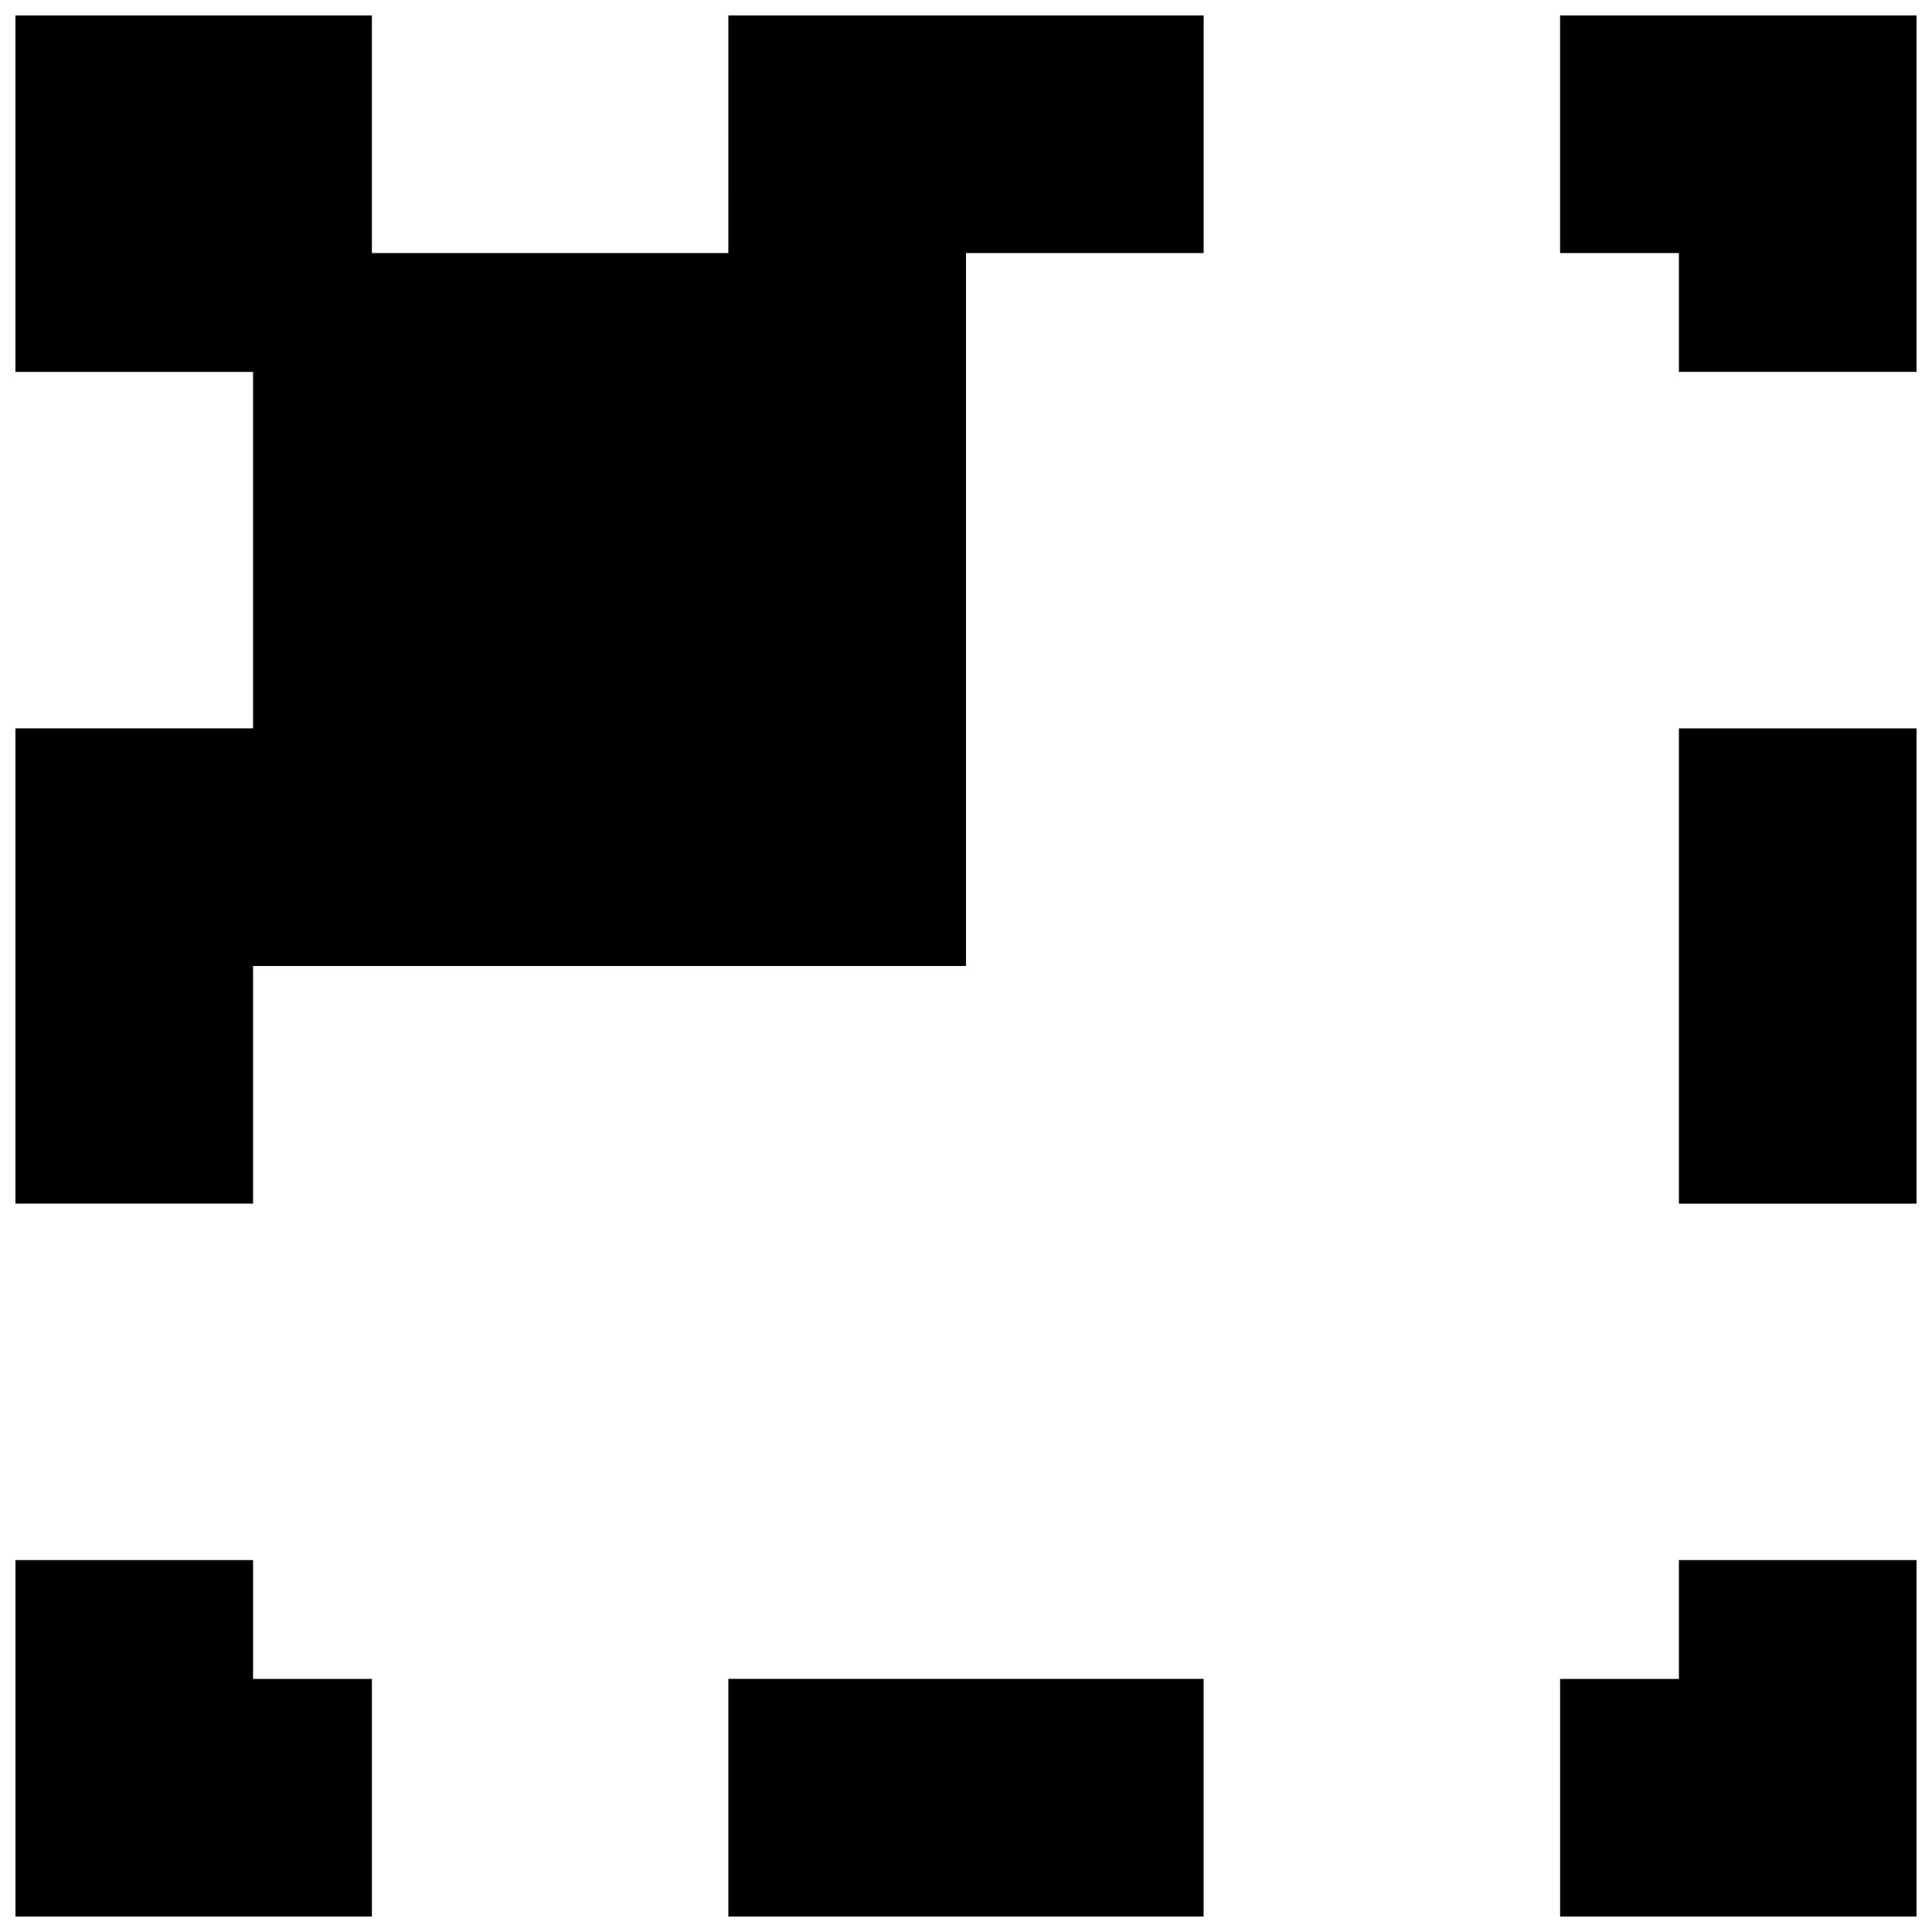
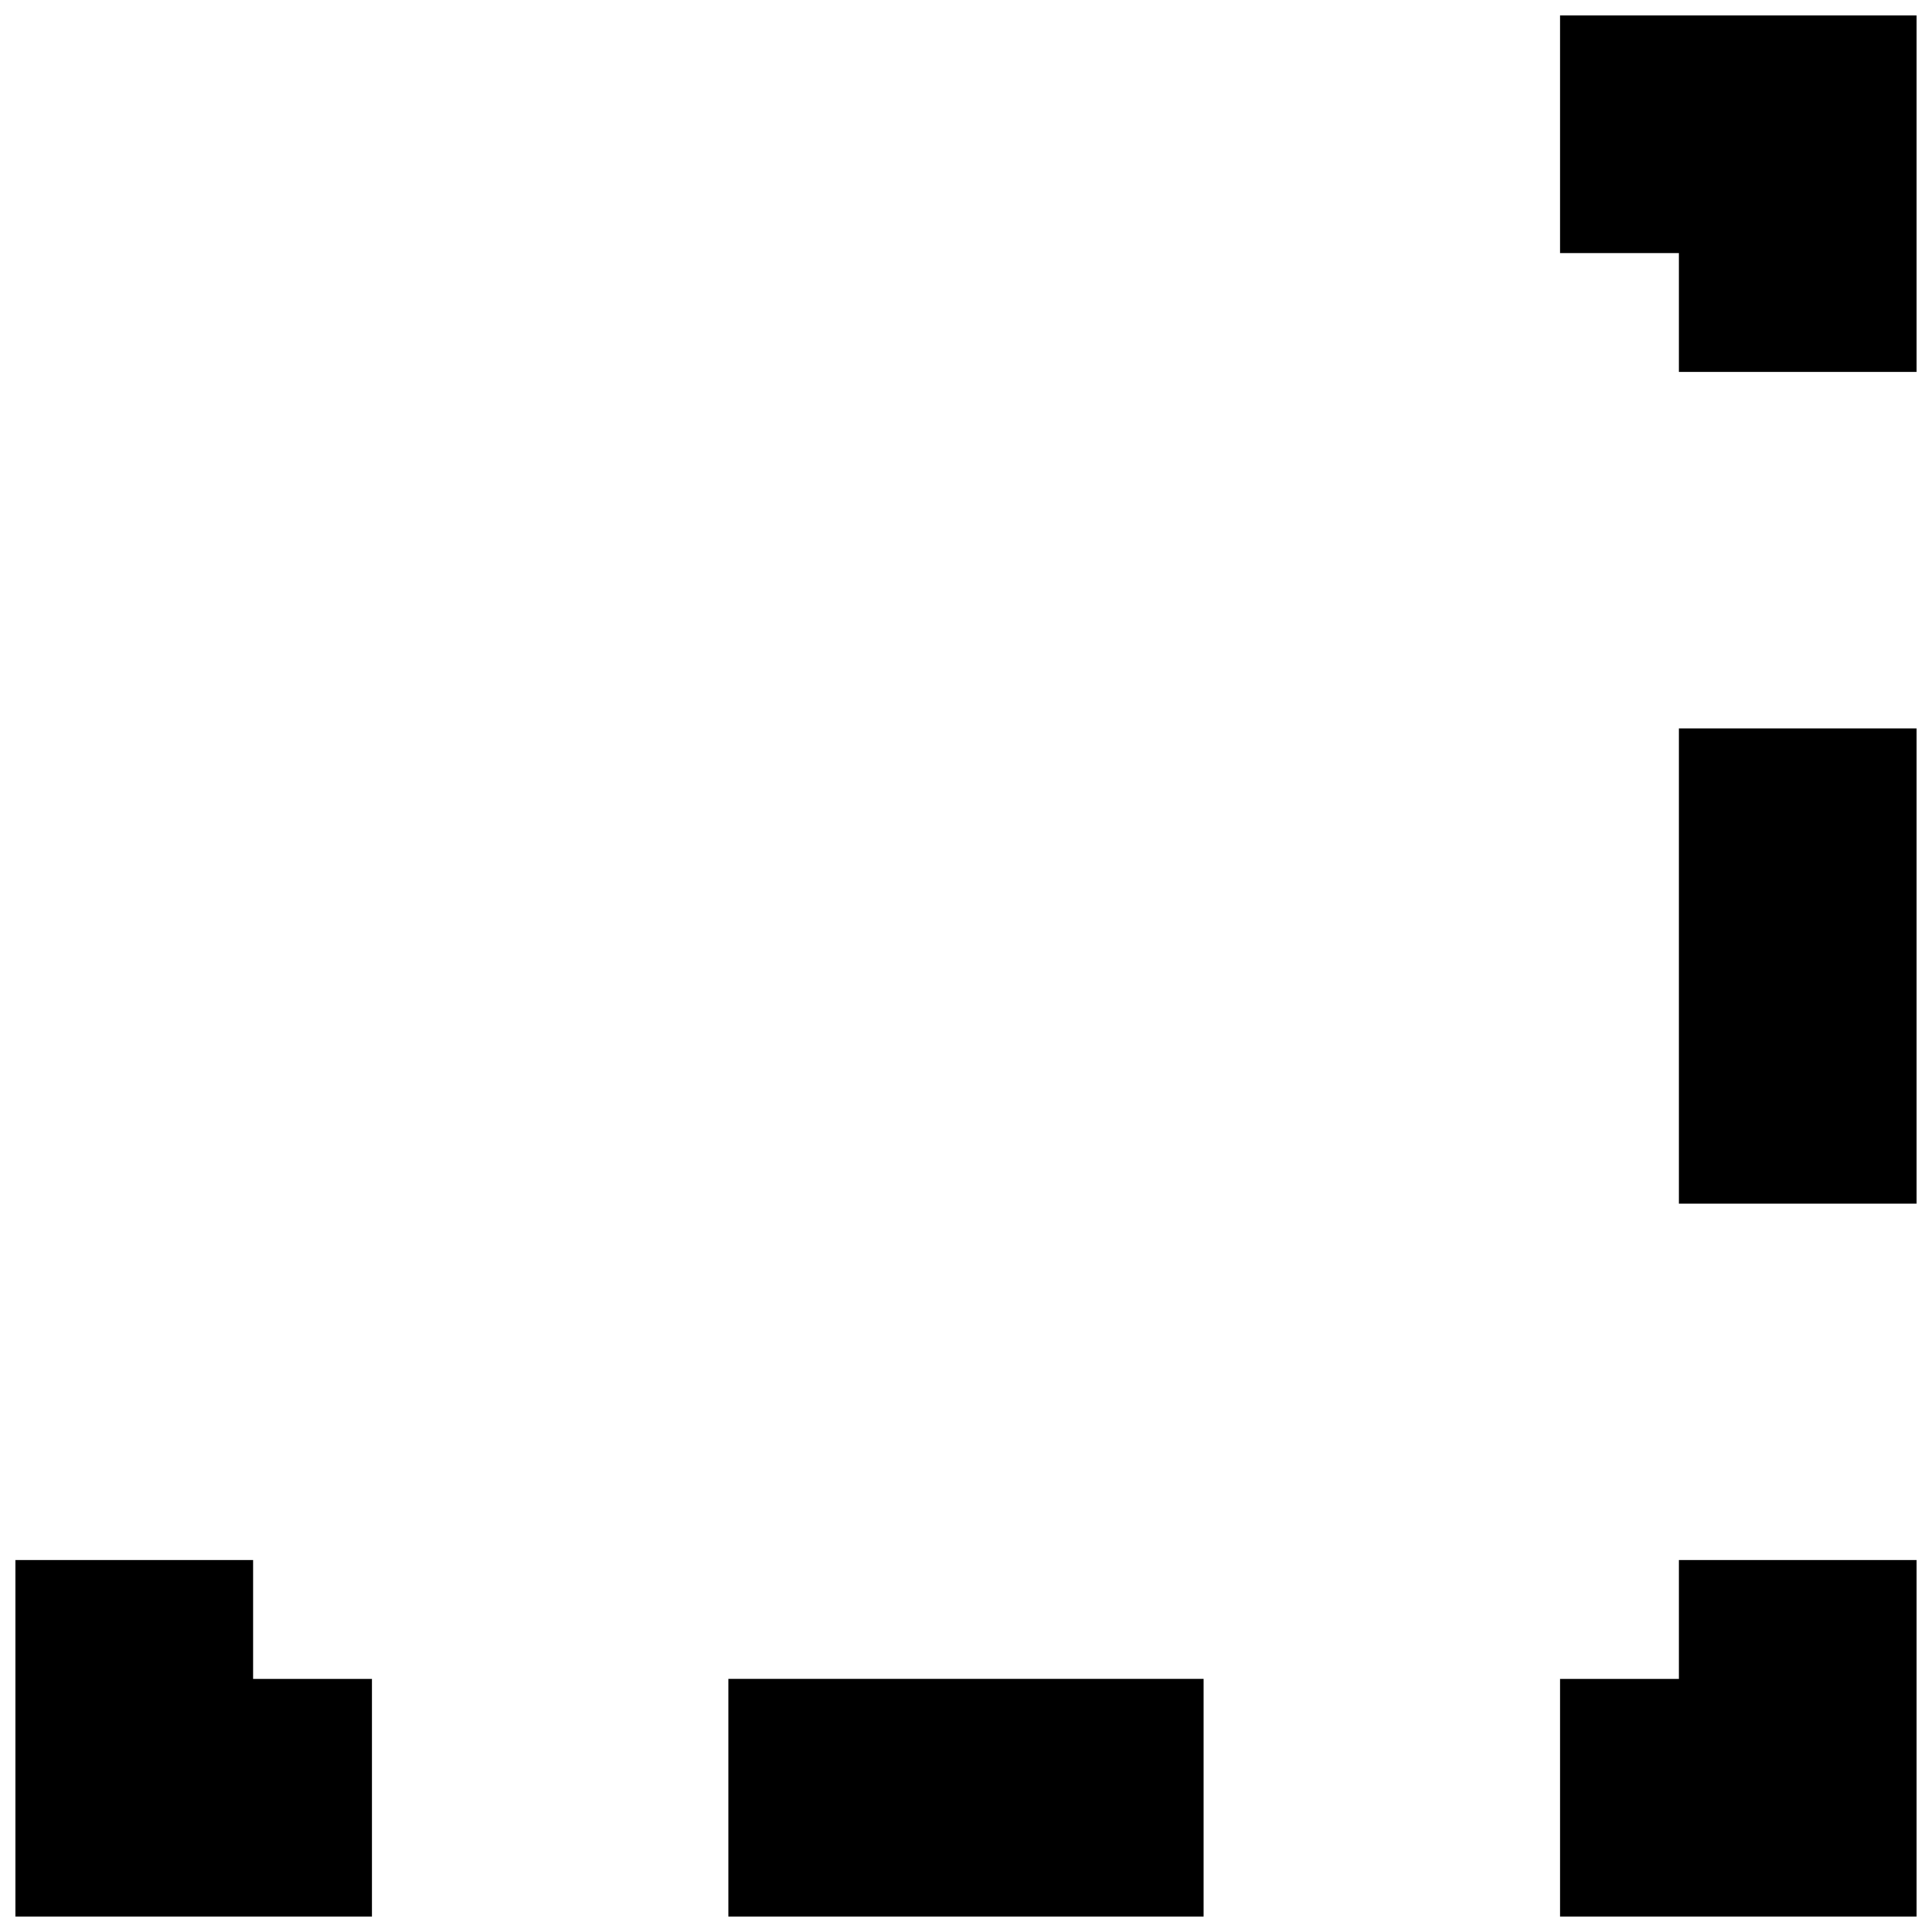
<svg xmlns="http://www.w3.org/2000/svg" width="800px" height="800px" version="1.1" viewBox="144 144 512 512">
  <defs>
    <clipPath id="f">
      <path d="m557 557h94.902v94.902h-94.902z" />
    </clipPath>
    <clipPath id="e">
      <path d="m337 588h126v63.902h-126z" />
    </clipPath>
    <clipPath id="d">
      <path d="m148.09 557h94.906v94.902h-94.906z" />
    </clipPath>
    <clipPath id="c">
-       <path d="m148.09 148.09h314.91v314.91h-314.91z" />
-     </clipPath>
+       </clipPath>
    <clipPath id="b">
      <path d="m557 148.09h94.902v94.906h-94.902z" />
    </clipPath>
    <clipPath id="a">
      <path d="m588 337h63.902v126h-63.902z" />
    </clipPath>
  </defs>
  <g>
    <g clip-path="url(#f)">
      <path d="m588.93 588.93h-31.488v62.977h94.465v-94.465h-62.977z" fill-rule="evenodd" />
    </g>
    <g clip-path="url(#e)">
      <path d="m337.02 651.9h125.95v-62.977h-125.95z" fill-rule="evenodd" />
    </g>
    <g clip-path="url(#d)">
      <path d="m211.07 557.44h-62.977v94.465h94.465v-62.977h-31.488z" fill-rule="evenodd" />
    </g>
    <g clip-path="url(#c)">
      <path d="m337.02 211.07h-94.465v-62.977h-94.465v94.465h62.977v94.465h-62.977v125.95h62.977v-62.977h188.93v-188.93h62.977v-62.977h-125.95z" fill-rule="evenodd" />
    </g>
    <g clip-path="url(#b)">
      <path d="m557.44 148.09v62.977h31.488v31.488h62.977v-94.465z" fill-rule="evenodd" />
    </g>
    <g clip-path="url(#a)">
      <path d="m588.93 462.98h62.977v-125.95h-62.977z" fill-rule="evenodd" />
    </g>
  </g>
</svg>